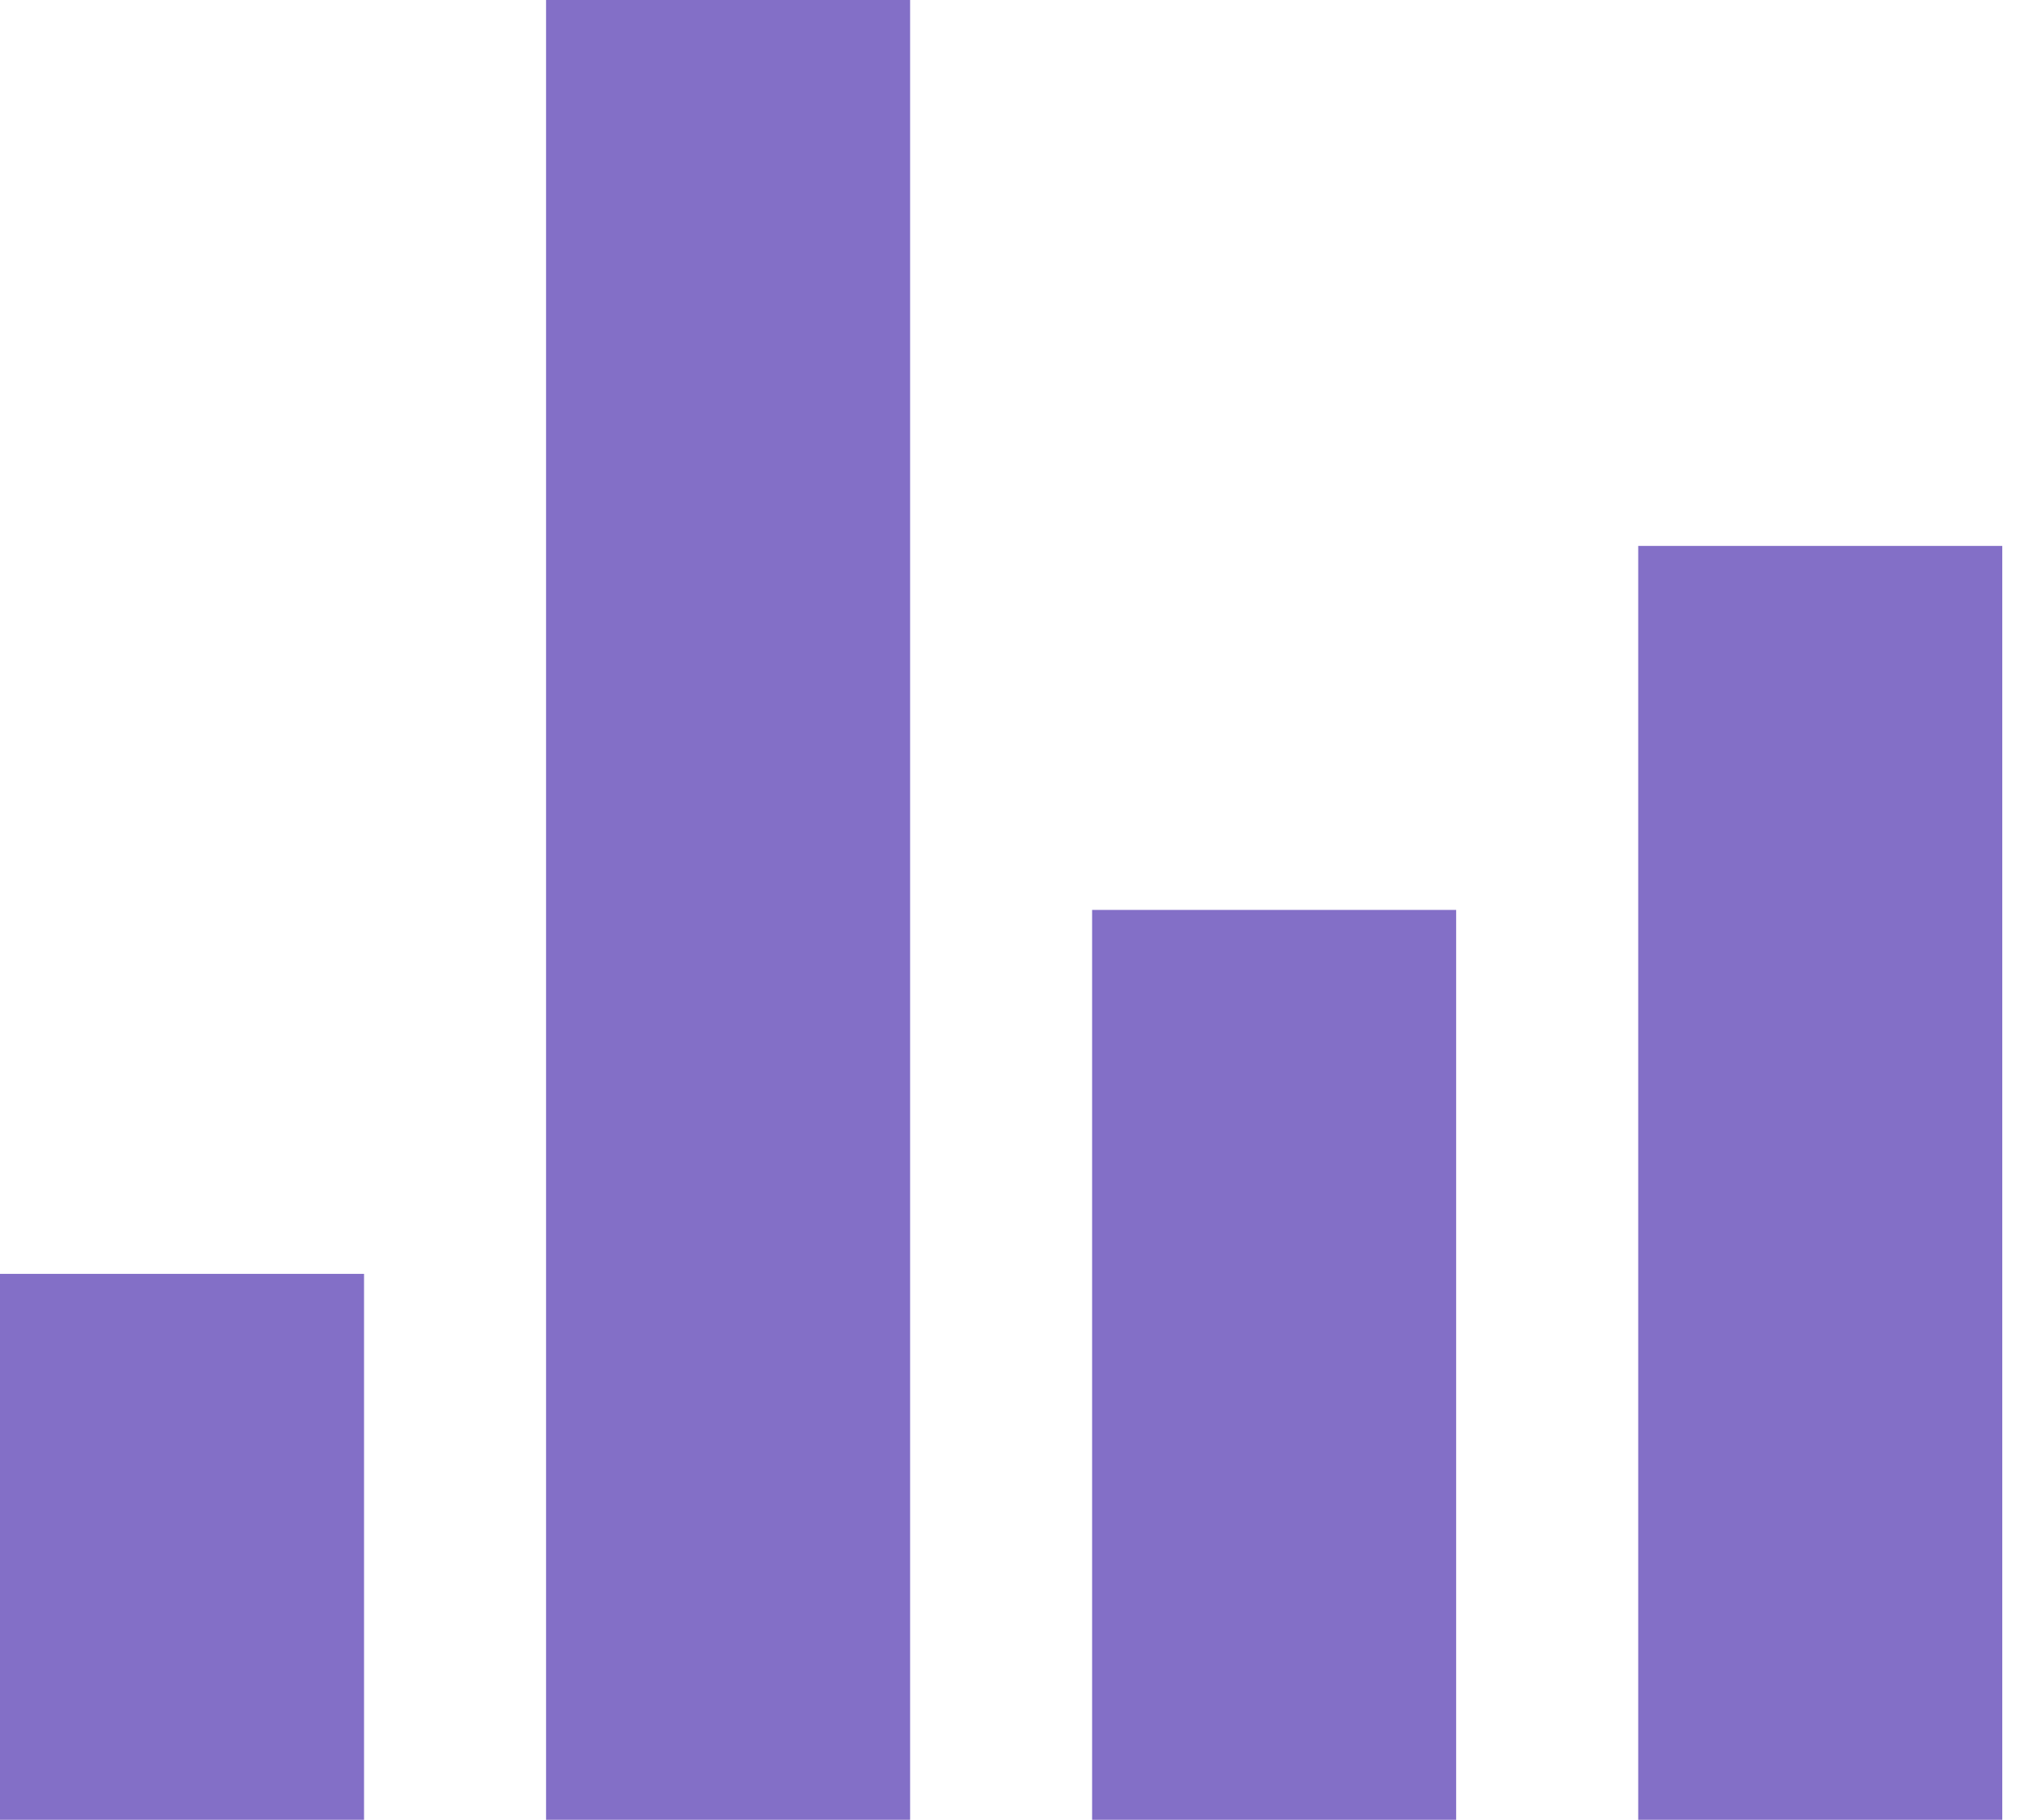
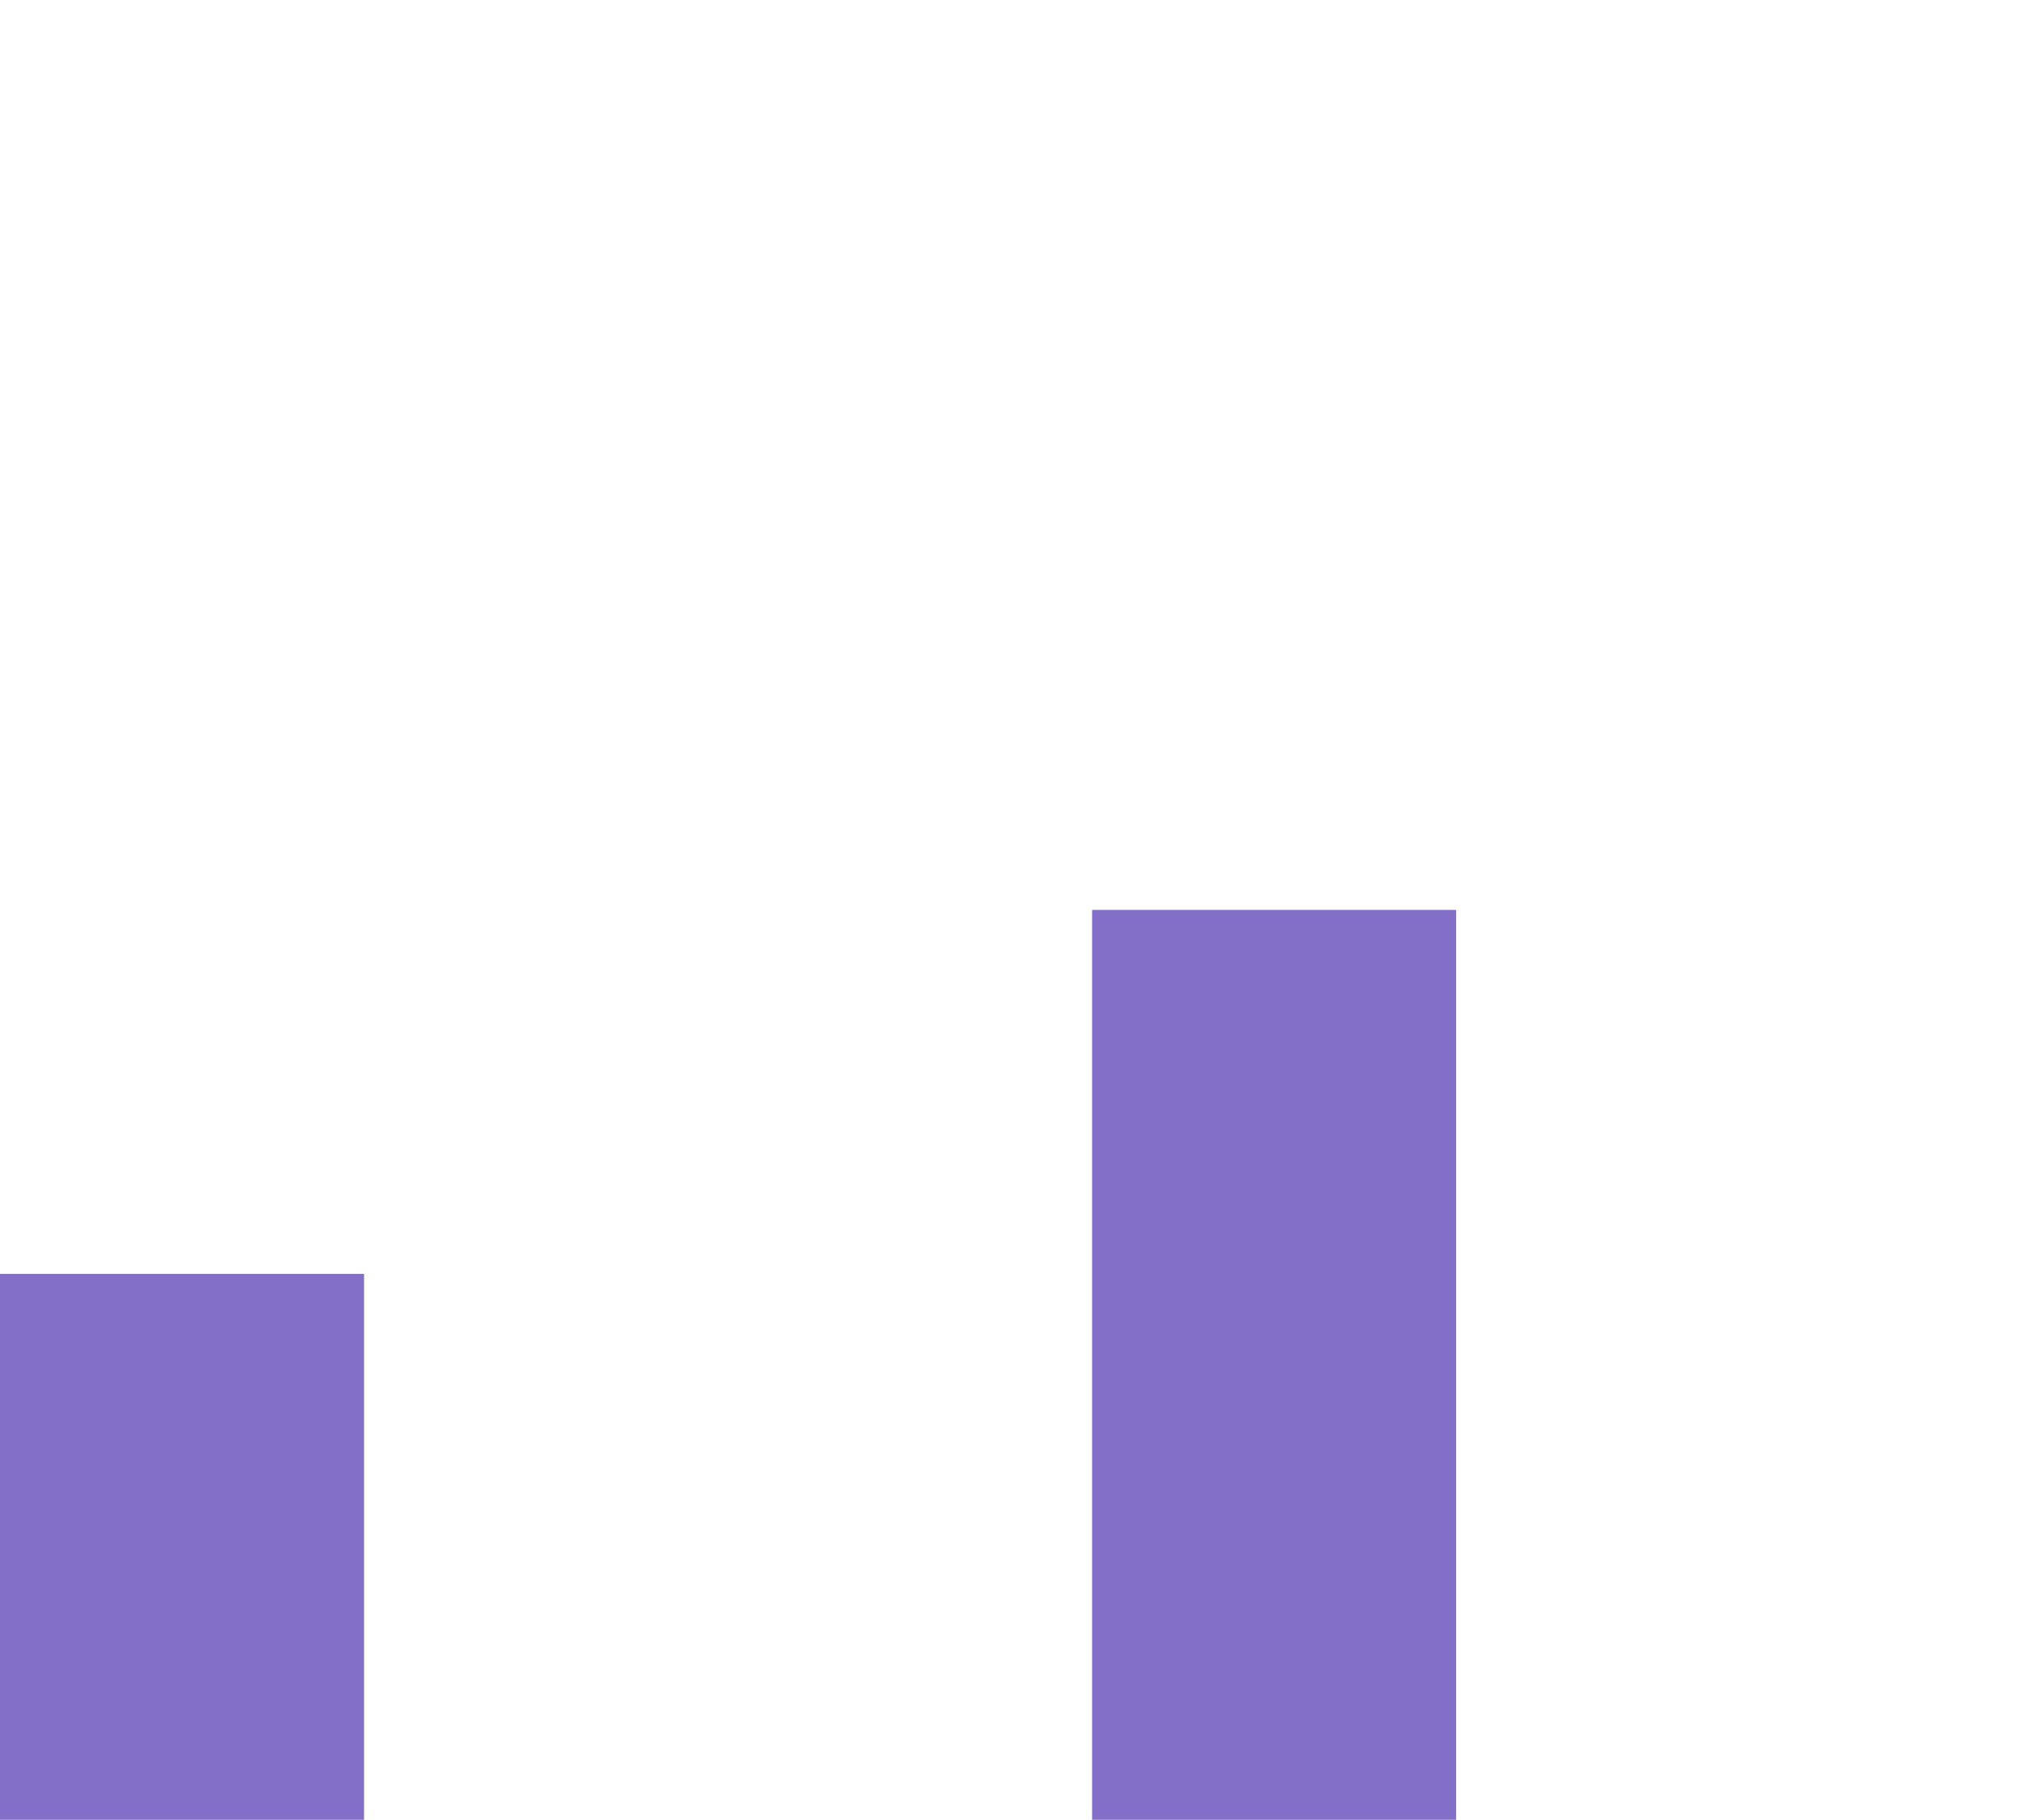
<svg xmlns="http://www.w3.org/2000/svg" width="91" height="82" viewBox="0 0 91 82" fill="none">
-   <path d="M24.6 0H41V82H24.6V0Z" fill="#2A089F" fill-opacity="0.58" />
  <path d="M0 57.4H16.4V82H0V57.4Z" fill="#2A089F" fill-opacity="0.58" />
  <path d="M49.199 41H65.599V82H49.199V41Z" fill="#2A089F" fill-opacity="0.58" />
-   <path d="M73.801 24.6H90.201V82H73.801V24.6Z" fill="#2A089F" fill-opacity="0.58" />
</svg>